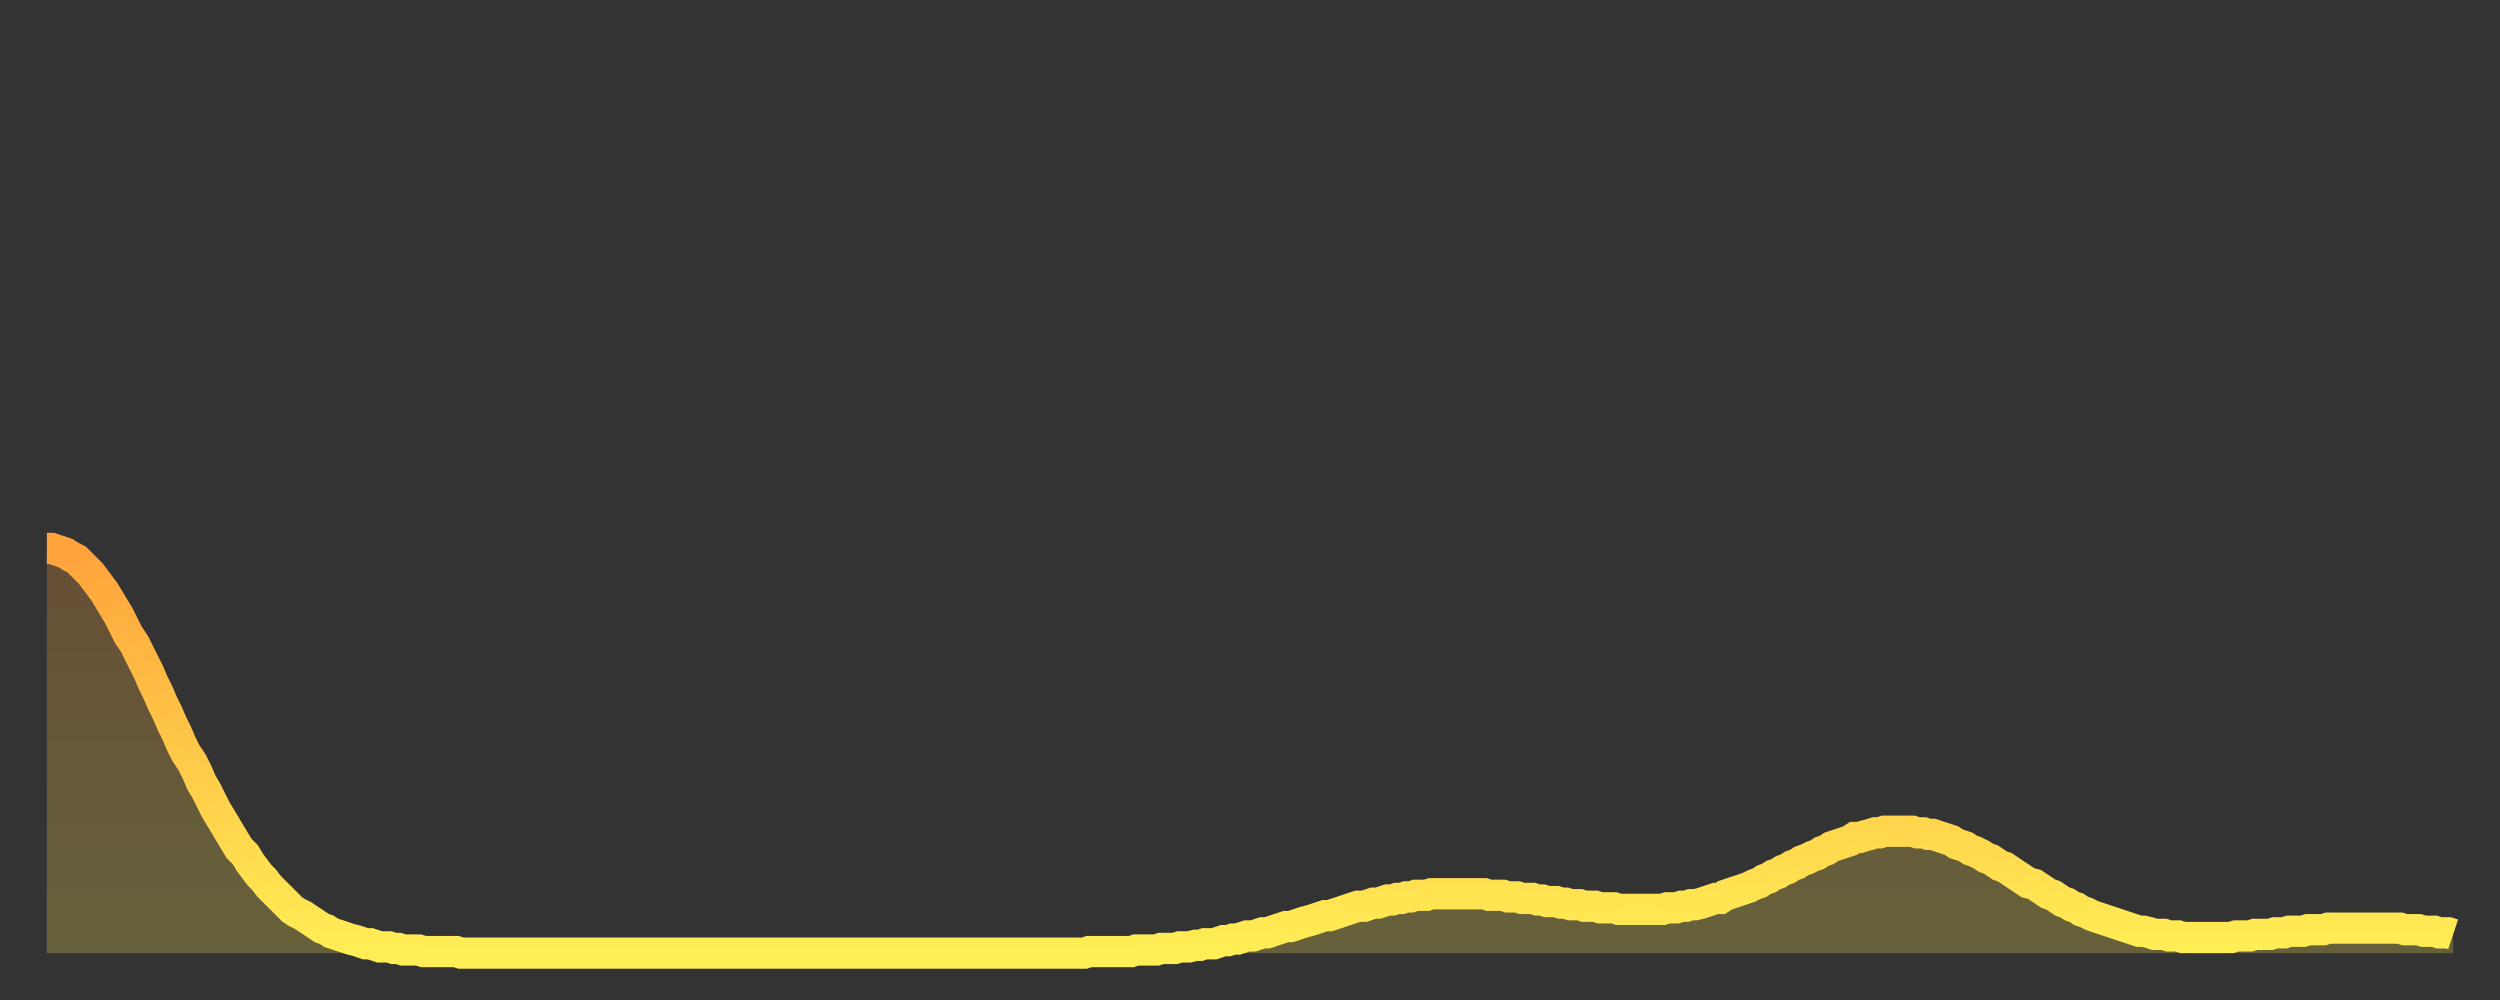
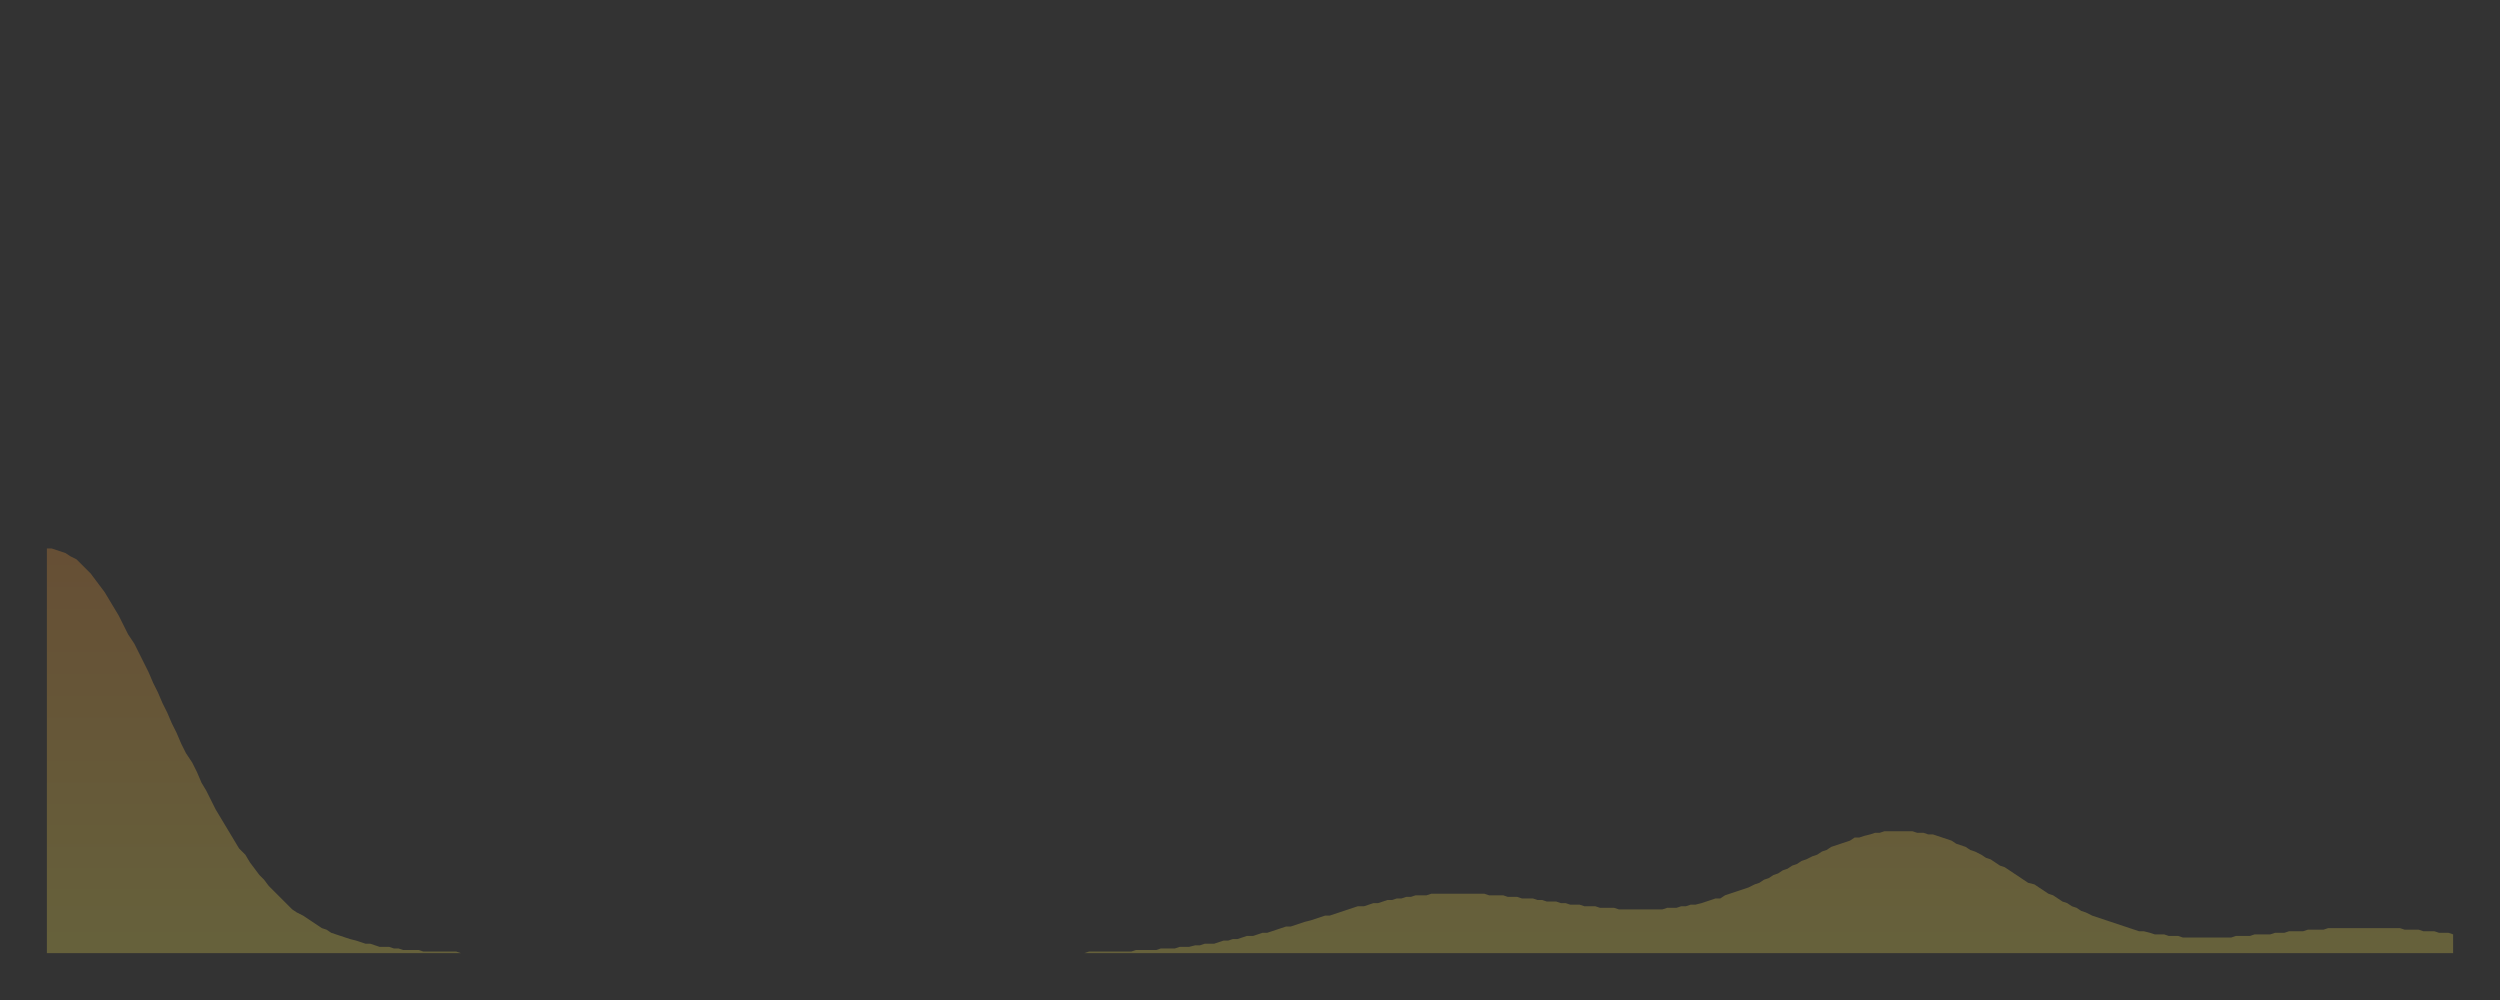
<svg xmlns="http://www.w3.org/2000/svg" baseProfile="full" height="64" version="1.1" width="160">
  <rect width="100%" height="100%" fill="#333333" stroke="none" />
  <defs>
    <linearGradient id="id2823226" x1="0" x2="0" y1="0" y2="1">
      <stop offset="0%" stop-color="#ffa33c" />
      <stop offset="50%" stop-color="#ffc848" />
      <stop offset="100%" stop-color="#ffee55" />
    </linearGradient>
  </defs>
  <g transform="translate(3,3)">
    <g>
-       <path d="M 0.0 32.1 0.3 32.1 0.6 32.2 0.9 32.3 1.2 32.4 1.5 32.6 1.9 32.8 2.2 33.1 2.5 33.4 2.8 33.7 3.1 34.1 3.4 34.5 3.7 34.9 4.0 35.4 4.3 35.9 4.6 36.4 4.9 37.0 5.2 37.6 5.6 38.2 5.9 38.8 6.2 39.4 6.5 40.0 6.8 40.7 7.1 41.3 7.4 42.0 7.7 42.6 8.0 43.3 8.3 43.9 8.6 44.6 8.9 45.2 9.3 45.8 9.6 46.4 9.9 47.1 10.2 47.6 10.5 48.2 10.8 48.8 11.1 49.3 11.4 49.8 11.7 50.3 12.0 50.8 12.3 51.3 12.7 51.7 13.0 52.2 13.3 52.6 13.6 53.0 13.9 53.3 14.2 53.7 14.5 54.0 14.8 54.3 15.1 54.6 15.4 54.9 15.7 55.2 16.0 55.4 16.4 55.6 16.7 55.8 17.0 56.0 17.3 56.2 17.6 56.4 17.9 56.5 18.2 56.7 18.5 56.8 18.8 56.9 19.1 57.0 19.4 57.1 19.8 57.2 20.1 57.3 20.4 57.4 20.7 57.4 21.0 57.5 21.3 57.6 21.6 57.6 21.9 57.6 22.2 57.7 22.5 57.7 22.8 57.8 23.1 57.8 23.5 57.8 23.8 57.8 24.1 57.9 24.4 57.9 24.7 57.9 25.0 57.9 25.3 57.9 25.6 57.9 25.9 57.9 26.2 57.9 26.5 58.0 26.8 58.0 27.2 58.0 27.5 58.0 27.8 58.0 28.1 58.0 28.4 58.0 28.7 58.0 29.0 58.0 29.3 58.0 29.6 58.0 29.9 58.0 30.2 58.0 30.6 58.0 30.9 58.0 31.2 58.0 31.5 58.0 31.8 58.0 32.1 58.0 32.4 58.0 32.7 58.0 33.0 58.0 33.3 58.0 33.6 58.0 33.9 58.0 34.3 58.0 34.6 58.0 34.9 58.0 35.2 58.0 35.5 58.0 35.8 58.0 36.1 58.0 36.4 58.0 36.7 58.0 37.0 58.0 37.3 58.0 37.7 58.0 38.0 58.0 38.3 58.0 38.6 58.0 38.9 58.0 39.2 58.0 39.5 58.0 39.8 58.0 40.1 58.0 40.4 58.0 40.7 58.0 41.0 58.0 41.4 58.0 41.7 58.0 42.0 58.0 42.3 58.0 42.6 58.0 42.9 58.0 43.2 58.0 43.5 58.0 43.8 58.0 44.1 58.0 44.4 58.0 44.7 58.0 45.1 58.0 45.4 58.0 45.7 58.0 46.0 58.0 46.3 58.0 46.6 58.0 46.9 58.0 47.2 58.0 47.5 58.0 47.8 58.0 48.1 58.0 48.5 58.0 48.8 58.0 49.1 58.0 49.4 58.0 49.7 58.0 50.0 58.0 50.3 58.0 50.6 58.0 50.9 58.0 51.2 58.0 51.5 58.0 51.8 58.0 52.2 58.0 52.5 58.0 52.8 58.0 53.1 58.0 53.4 58.0 53.7 58.0 54.0 58.0 54.3 58.0 54.6 58.0 54.9 58.0 55.2 58.0 55.6 58.0 55.9 58.0 56.2 58.0 56.5 58.0 56.8 58.0 57.1 58.0 57.4 58.0 57.7 58.0 58.0 58.0 58.3 58.0 58.6 58.0 58.9 58.0 59.3 58.0 59.6 58.0 59.9 58.0 60.2 58.0 60.5 58.0 60.8 58.0 61.1 58.0 61.4 58.0 61.7 58.0 62.0 58.0 62.3 58.0 62.6 58.0 63.0 58.0 63.3 58.0 63.6 58.0 63.9 58.0 64.2 58.0 64.5 58.0 64.8 58.0 65.1 58.0 65.4 58.0 65.7 58.0 66.0 58.0 66.4 58.0 66.7 57.9 67.0 57.9 67.3 57.9 67.6 57.9 67.9 57.9 68.2 57.9 68.5 57.9 68.8 57.9 69.1 57.9 69.4 57.9 69.7 57.8 70.1 57.8 70.4 57.8 70.7 57.8 71.0 57.8 71.3 57.7 71.6 57.7 71.9 57.7 72.2 57.7 72.5 57.6 72.8 57.6 73.1 57.6 73.5 57.5 73.8 57.5 74.1 57.4 74.4 57.4 74.7 57.4 75.0 57.3 75.3 57.2 75.6 57.2 75.9 57.1 76.2 57.1 76.5 57.0 76.8 56.9 77.2 56.9 77.5 56.8 77.8 56.7 78.1 56.7 78.4 56.6 78.7 56.5 79.0 56.4 79.3 56.3 79.6 56.3 79.9 56.2 80.2 56.1 80.5 56.0 80.9 55.9 81.2 55.8 81.5 55.7 81.8 55.6 82.1 55.6 82.4 55.5 82.7 55.4 83.0 55.3 83.3 55.2 83.6 55.1 83.9 55.0 84.3 55.0 84.6 54.9 84.9 54.8 85.2 54.8 85.5 54.7 85.8 54.6 86.1 54.6 86.4 54.5 86.7 54.5 87.0 54.4 87.3 54.4 87.6 54.3 88.0 54.3 88.3 54.3 88.6 54.2 88.9 54.2 89.2 54.2 89.5 54.2 89.8 54.2 90.1 54.2 90.4 54.2 90.7 54.2 91.0 54.2 91.4 54.2 91.7 54.2 92.0 54.2 92.3 54.3 92.6 54.3 92.9 54.3 93.2 54.3 93.5 54.4 93.8 54.4 94.1 54.4 94.4 54.5 94.7 54.5 95.1 54.5 95.4 54.6 95.7 54.6 96.0 54.7 96.3 54.7 96.6 54.7 96.9 54.8 97.2 54.8 97.5 54.9 97.8 54.9 98.1 54.9 98.4 55.0 98.8 55.0 99.1 55.0 99.4 55.1 99.7 55.1 100.0 55.1 100.3 55.1 100.6 55.2 100.9 55.2 101.2 55.2 101.5 55.2 101.8 55.2 102.2 55.2 102.5 55.2 102.8 55.2 103.1 55.2 103.4 55.2 103.7 55.1 104.0 55.1 104.3 55.1 104.6 55.0 104.9 55.0 105.2 54.9 105.5 54.9 105.9 54.8 106.2 54.7 106.5 54.6 106.8 54.5 107.1 54.5 107.4 54.3 107.7 54.2 108.0 54.1 108.3 54.0 108.6 53.9 108.9 53.8 109.3 53.6 109.6 53.5 109.9 53.3 110.2 53.2 110.5 53.0 110.8 52.9 111.1 52.7 111.4 52.6 111.7 52.4 112.0 52.3 112.3 52.1 112.6 52.0 113.0 51.8 113.3 51.7 113.6 51.5 113.9 51.4 114.2 51.2 114.5 51.1 114.8 51.0 115.1 50.9 115.4 50.8 115.7 50.6 116.0 50.6 116.3 50.5 116.7 50.4 117.0 50.3 117.3 50.3 117.6 50.2 117.9 50.2 118.2 50.2 118.5 50.2 118.8 50.2 119.1 50.2 119.4 50.2 119.7 50.3 120.1 50.3 120.4 50.4 120.7 50.4 121.0 50.5 121.3 50.6 121.6 50.7 121.9 50.8 122.2 51.0 122.5 51.1 122.8 51.2 123.1 51.4 123.4 51.5 123.8 51.7 124.1 51.9 124.4 52.0 124.7 52.2 125.0 52.4 125.3 52.5 125.6 52.7 125.9 52.9 126.2 53.1 126.5 53.3 126.8 53.5 127.2 53.6 127.5 53.8 127.8 54.0 128.1 54.2 128.4 54.3 128.7 54.5 129.0 54.7 129.3 54.8 129.6 55.0 129.9 55.1 130.2 55.3 130.5 55.4 130.9 55.6 131.2 55.7 131.5 55.8 131.8 55.9 132.1 56.0 132.4 56.1 132.7 56.2 133.0 56.3 133.3 56.4 133.6 56.5 133.9 56.6 134.2 56.6 134.6 56.7 134.9 56.8 135.2 56.8 135.5 56.8 135.8 56.9 136.1 56.9 136.4 56.9 136.7 57.0 137.0 57.0 137.3 57.0 137.6 57.0 138.0 57.0 138.3 57.0 138.6 57.0 138.9 57.0 139.2 57.0 139.5 57.0 139.8 57.0 140.1 56.9 140.4 56.9 140.7 56.9 141.0 56.9 141.3 56.8 141.7 56.8 142.0 56.8 142.3 56.8 142.6 56.7 142.9 56.7 143.2 56.7 143.5 56.6 143.8 56.6 144.1 56.6 144.4 56.6 144.7 56.5 145.1 56.5 145.4 56.5 145.7 56.5 146.0 56.4 146.3 56.4 146.6 56.4 146.9 56.4 147.2 56.4 147.5 56.4 147.8 56.4 148.1 56.4 148.4 56.4 148.8 56.4 149.1 56.4 149.4 56.4 149.7 56.4 150.0 56.4 150.3 56.4 150.6 56.4 150.9 56.5 151.2 56.5 151.5 56.5 151.8 56.5 152.1 56.6 152.5 56.6 152.8 56.6 153.1 56.7 153.4 56.7 153.7 56.7 154.0 56.8" fill="none" id="graph-curve" opacity="1" stroke="url(#id2823226)" stroke-width="2" />
      <path d="M 0 58 L 0.0 32.1 0.3 32.1 0.6 32.2 0.9 32.3 1.2 32.4 1.5 32.6 1.9 32.8 2.2 33.1 2.5 33.4 2.8 33.7 3.1 34.1 3.4 34.5 3.7 34.9 4.0 35.4 4.3 35.9 4.6 36.4 4.9 37.0 5.2 37.6 5.6 38.2 5.9 38.8 6.2 39.4 6.5 40.0 6.8 40.7 7.1 41.3 7.4 42.0 7.7 42.6 8.0 43.3 8.3 43.9 8.6 44.6 8.9 45.2 9.3 45.8 9.6 46.4 9.9 47.1 10.2 47.6 10.5 48.2 10.8 48.8 11.1 49.3 11.4 49.8 11.7 50.3 12.0 50.8 12.3 51.3 12.7 51.7 13.0 52.2 13.3 52.6 13.6 53.0 13.9 53.3 14.2 53.7 14.5 54.0 14.8 54.3 15.1 54.6 15.4 54.9 15.7 55.2 16.0 55.4 16.4 55.6 16.7 55.8 17.0 56.0 17.3 56.2 17.6 56.4 17.9 56.5 18.2 56.7 18.5 56.8 18.8 56.9 19.1 57.0 19.4 57.1 19.8 57.2 20.1 57.3 20.4 57.4 20.7 57.4 21.0 57.5 21.3 57.6 21.6 57.6 21.9 57.6 22.2 57.7 22.5 57.7 22.8 57.8 23.1 57.8 23.5 57.8 23.8 57.8 24.1 57.9 24.4 57.9 24.7 57.9 25.0 57.9 25.3 57.9 25.6 57.9 25.9 57.9 26.2 57.9 26.5 58.0 26.8 58.0 27.2 58.0 27.5 58.0 27.8 58.0 28.1 58.0 28.4 58.0 28.7 58.0 29.0 58.0 29.3 58.0 29.6 58.0 29.9 58.0 30.2 58.0 30.6 58.0 30.9 58.0 31.2 58.0 31.5 58.0 31.8 58.0 32.1 58.0 32.4 58.0 32.7 58.0 33.0 58.0 33.3 58.0 33.6 58.0 33.9 58.0 34.3 58.0 34.6 58.0 34.9 58.0 35.2 58.0 35.5 58.0 35.8 58.0 36.1 58.0 36.4 58.0 36.7 58.0 37.0 58.0 37.3 58.0 37.7 58.0 38.0 58.0 38.3 58.0 38.6 58.0 38.9 58.0 39.2 58.0 39.5 58.0 39.8 58.0 40.1 58.0 40.4 58.0 40.7 58.0 41.0 58.0 41.4 58.0 41.7 58.0 42.0 58.0 42.3 58.0 42.6 58.0 42.9 58.0 43.2 58.0 43.5 58.0 43.8 58.0 44.1 58.0 44.4 58.0 44.7 58.0 45.1 58.0 45.4 58.0 45.7 58.0 46.0 58.0 46.3 58.0 46.6 58.0 46.9 58.0 47.2 58.0 47.5 58.0 47.8 58.0 48.1 58.0 48.5 58.0 48.8 58.0 49.1 58.0 49.4 58.0 49.7 58.0 50.0 58.0 50.3 58.0 50.6 58.0 50.9 58.0 51.2 58.0 51.5 58.0 51.8 58.0 52.2 58.0 52.5 58.0 52.8 58.0 53.1 58.0 53.4 58.0 53.7 58.0 54.0 58.0 54.3 58.0 54.6 58.0 54.9 58.0 55.2 58.0 55.6 58.0 55.9 58.0 56.2 58.0 56.5 58.0 56.8 58.0 57.1 58.0 57.4 58.0 57.7 58.0 58.0 58.0 58.3 58.0 58.6 58.0 58.9 58.0 59.3 58.0 59.6 58.0 59.9 58.0 60.2 58.0 60.5 58.0 60.8 58.0 61.1 58.0 61.4 58.0 61.7 58.0 62.0 58.0 62.3 58.0 62.6 58.0 63.0 58.0 63.3 58.0 63.6 58.0 63.9 58.0 64.2 58.0 64.5 58.0 64.8 58.0 65.1 58.0 65.4 58.0 65.7 58.0 66.0 58.0 66.4 58.0 66.7 57.9 67.0 57.9 67.3 57.9 67.6 57.9 67.9 57.9 68.2 57.9 68.5 57.9 68.8 57.9 69.1 57.9 69.4 57.9 69.7 57.8 70.1 57.8 70.4 57.8 70.7 57.8 71.0 57.8 71.3 57.7 71.6 57.7 71.9 57.7 72.2 57.7 72.5 57.6 72.8 57.6 73.1 57.6 73.5 57.5 73.8 57.5 74.1 57.4 74.4 57.4 74.7 57.4 75.0 57.3 75.3 57.2 75.6 57.2 75.9 57.1 76.2 57.1 76.5 57.0 76.8 56.9 77.2 56.9 77.5 56.8 77.8 56.7 78.1 56.7 78.4 56.6 78.7 56.5 79.0 56.4 79.3 56.3 79.6 56.3 79.9 56.2 80.2 56.1 80.5 56.0 80.9 55.9 81.2 55.8 81.5 55.7 81.8 55.6 82.1 55.6 82.4 55.5 82.7 55.4 83.0 55.3 83.3 55.2 83.6 55.1 83.9 55.0 84.3 55.0 84.6 54.9 84.9 54.8 85.2 54.8 85.5 54.7 85.8 54.6 86.1 54.6 86.4 54.5 86.7 54.5 87.0 54.4 87.3 54.4 87.6 54.3 88.0 54.3 88.3 54.3 88.6 54.2 88.9 54.2 89.2 54.2 89.5 54.2 89.8 54.2 90.1 54.2 90.4 54.2 90.7 54.2 91.0 54.2 91.4 54.2 91.7 54.2 92.0 54.2 92.3 54.3 92.6 54.3 92.9 54.3 93.2 54.3 93.5 54.4 93.8 54.4 94.1 54.4 94.4 54.5 94.7 54.5 95.1 54.5 95.4 54.6 95.7 54.6 96.0 54.7 96.3 54.7 96.6 54.7 96.9 54.8 97.2 54.8 97.5 54.9 97.8 54.9 98.1 54.9 98.4 55.0 98.8 55.0 99.1 55.0 99.4 55.1 99.7 55.1 100.0 55.1 100.3 55.1 100.6 55.2 100.9 55.2 101.2 55.2 101.5 55.2 101.8 55.2 102.2 55.2 102.5 55.2 102.8 55.2 103.1 55.2 103.4 55.2 103.7 55.1 104.0 55.1 104.3 55.1 104.6 55.0 104.9 55.0 105.2 54.9 105.5 54.9 105.9 54.8 106.2 54.7 106.5 54.6 106.8 54.5 107.1 54.5 107.4 54.3 107.7 54.2 108.0 54.1 108.3 54.0 108.6 53.9 108.9 53.8 109.3 53.6 109.6 53.5 109.9 53.3 110.2 53.2 110.5 53.0 110.8 52.9 111.1 52.7 111.4 52.6 111.7 52.4 112.0 52.3 112.3 52.1 112.6 52.0 113.0 51.8 113.3 51.7 113.6 51.5 113.9 51.4 114.2 51.2 114.5 51.1 114.8 51.0 115.1 50.9 115.4 50.8 115.7 50.6 116.0 50.6 116.3 50.5 116.7 50.4 117.0 50.3 117.3 50.3 117.6 50.2 117.9 50.2 118.2 50.2 118.5 50.2 118.8 50.2 119.1 50.2 119.4 50.2 119.7 50.3 120.1 50.3 120.4 50.4 120.7 50.4 121.0 50.5 121.3 50.6 121.6 50.7 121.9 50.8 122.2 51.0 122.5 51.1 122.8 51.2 123.1 51.4 123.4 51.5 123.8 51.7 124.1 51.9 124.4 52.0 124.7 52.2 125.0 52.4 125.3 52.5 125.6 52.7 125.9 52.9 126.2 53.1 126.5 53.3 126.8 53.5 127.2 53.6 127.5 53.8 127.8 54.0 128.1 54.2 128.4 54.3 128.7 54.5 129.0 54.7 129.3 54.8 129.6 55.0 129.9 55.1 130.2 55.3 130.5 55.4 130.9 55.6 131.2 55.7 131.5 55.8 131.8 55.9 132.1 56.0 132.4 56.1 132.7 56.2 133.0 56.3 133.3 56.4 133.6 56.5 133.9 56.6 134.2 56.6 134.6 56.7 134.9 56.8 135.2 56.8 135.5 56.8 135.8 56.9 136.1 56.9 136.4 56.9 136.7 57.0 137.0 57.0 137.3 57.0 137.6 57.0 138.0 57.0 138.3 57.0 138.6 57.0 138.9 57.0 139.2 57.0 139.5 57.0 139.8 57.0 140.1 56.9 140.4 56.9 140.7 56.9 141.0 56.9 141.3 56.8 141.7 56.8 142.0 56.8 142.3 56.8 142.6 56.7 142.9 56.7 143.2 56.7 143.5 56.6 143.8 56.6 144.1 56.6 144.4 56.6 144.7 56.5 145.1 56.5 145.4 56.5 145.7 56.5 146.0 56.4 146.3 56.4 146.6 56.4 146.9 56.4 147.2 56.4 147.5 56.4 147.8 56.4 148.1 56.4 148.4 56.4 148.8 56.4 149.1 56.4 149.4 56.4 149.7 56.4 150.0 56.4 150.3 56.4 150.6 56.4 150.9 56.5 151.2 56.5 151.5 56.5 151.8 56.5 152.1 56.6 152.5 56.6 152.8 56.6 153.1 56.7 153.4 56.7 153.7 56.7 154.0 56.8 154 58" fill="url(#id2823226)" fill-opacity=".25" id="graph-shadow" />
    </g>
  </g>
</svg>